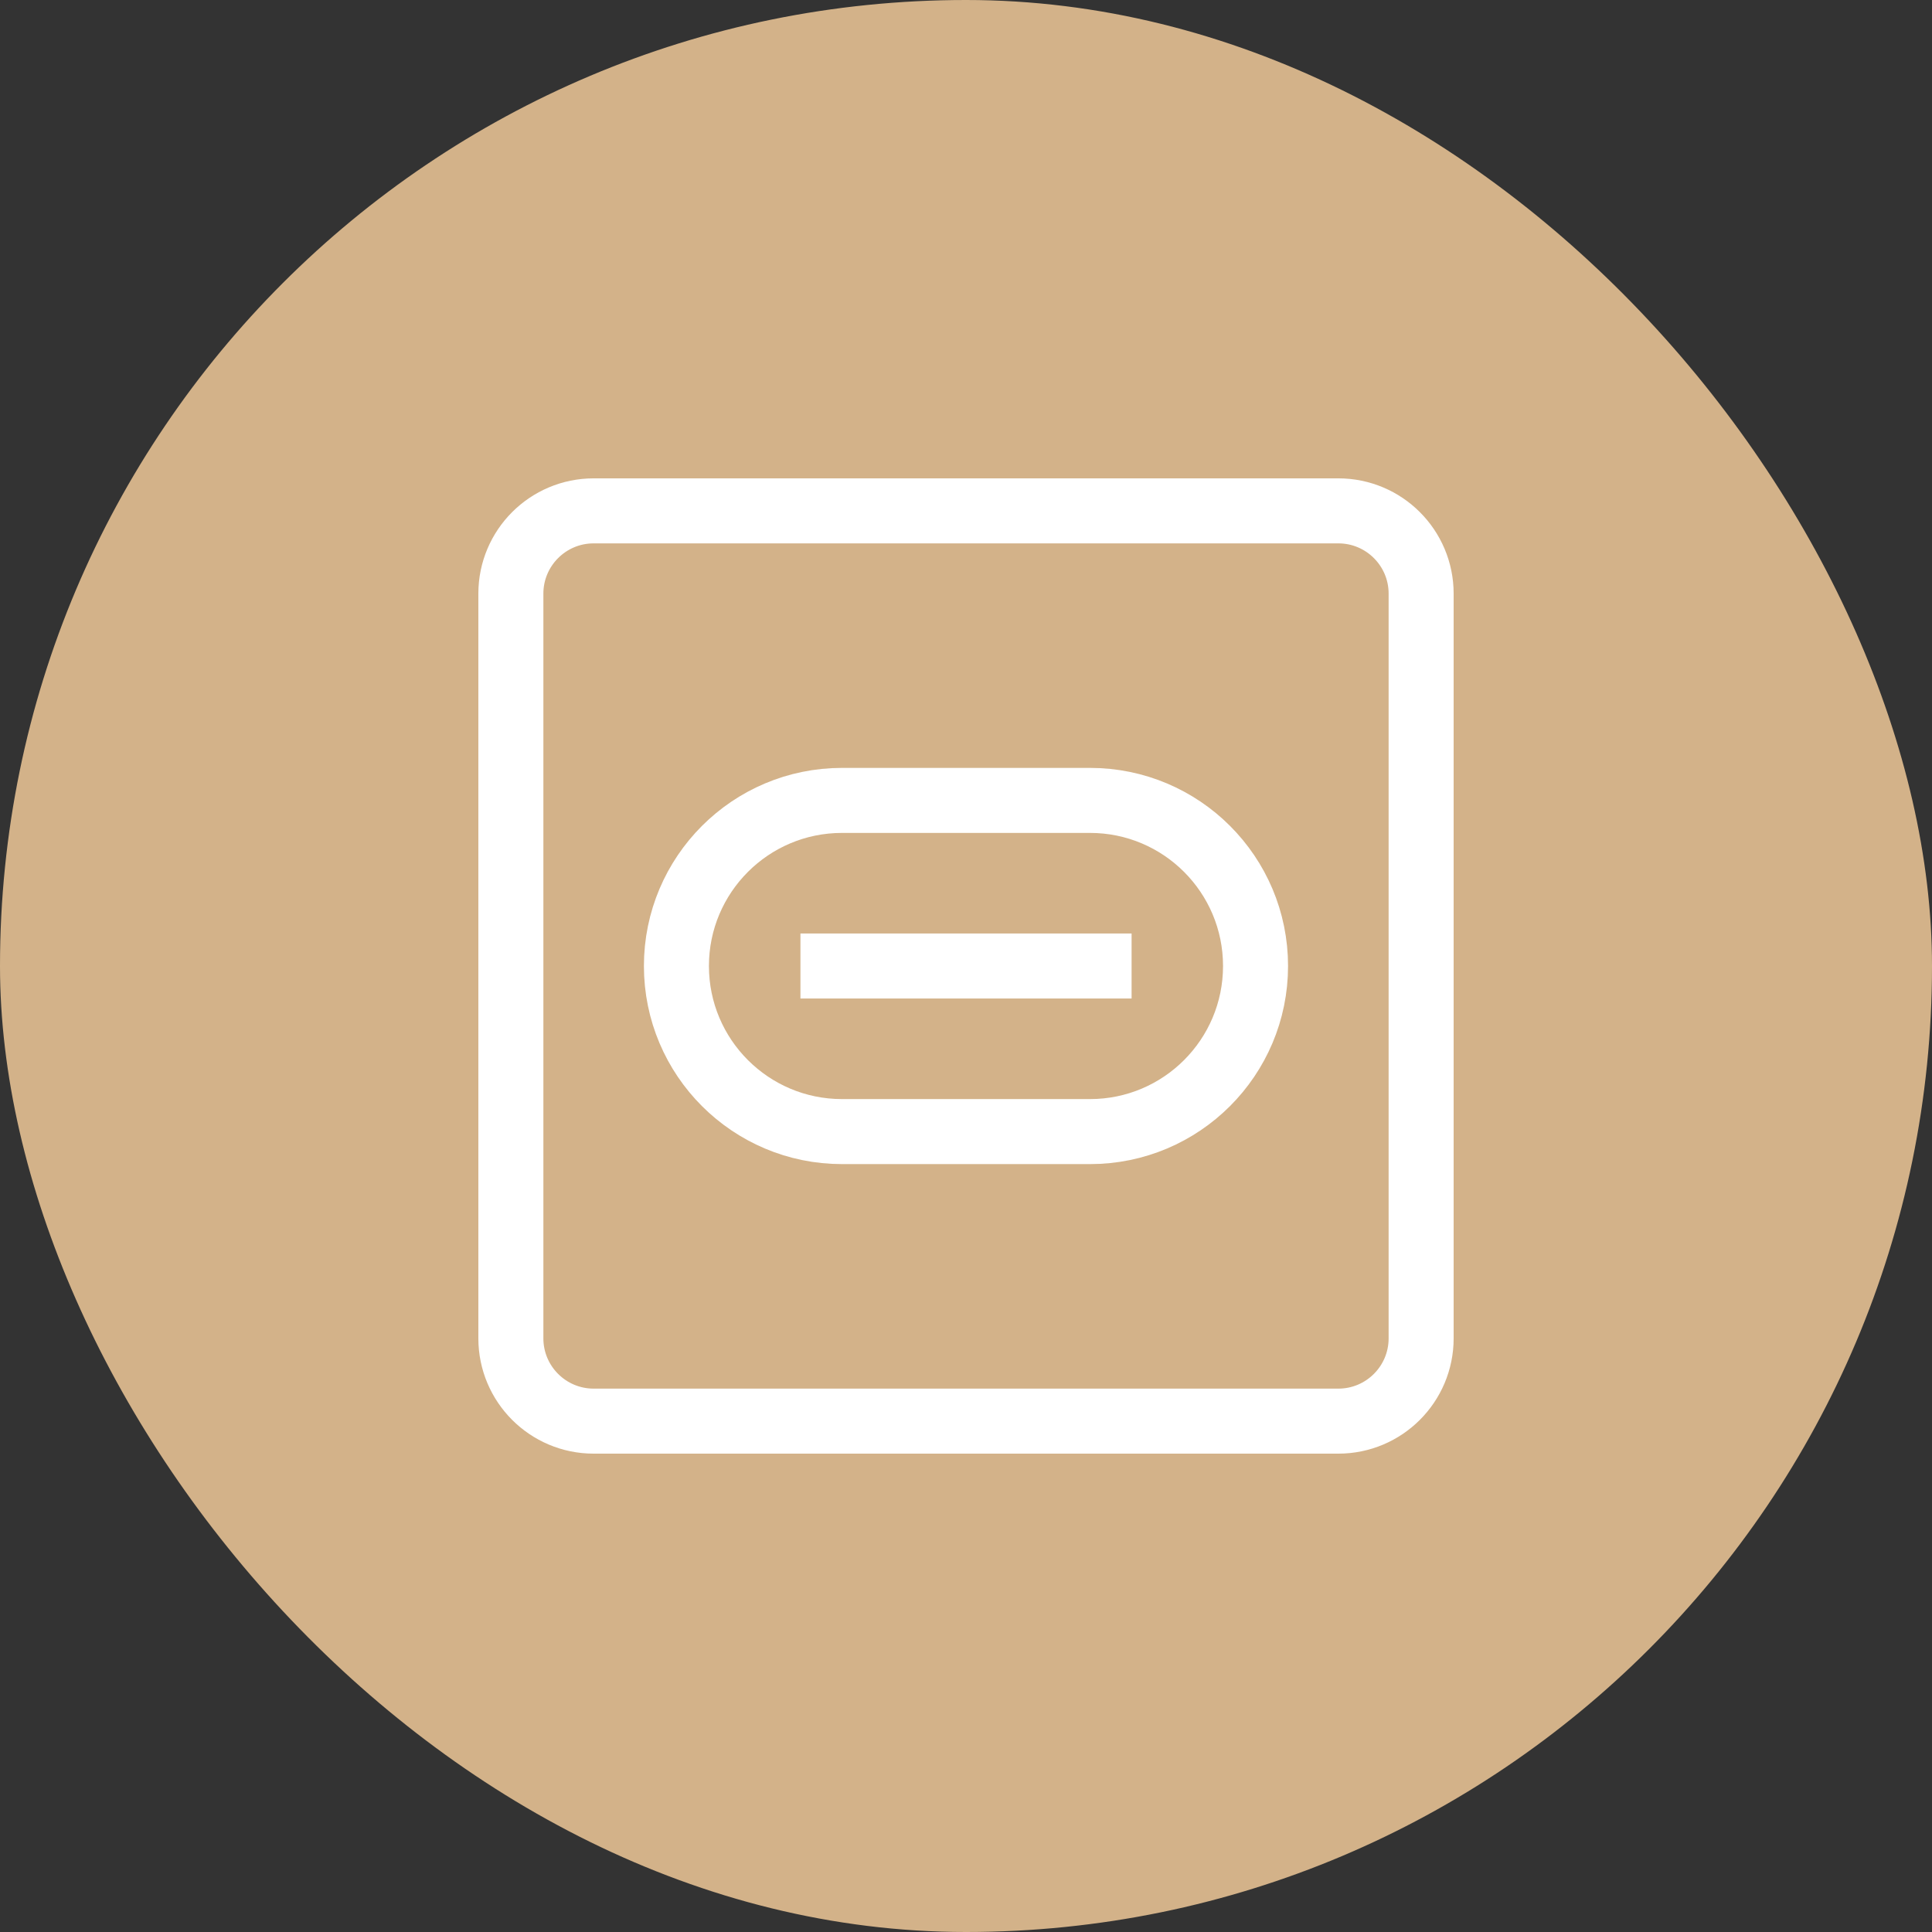
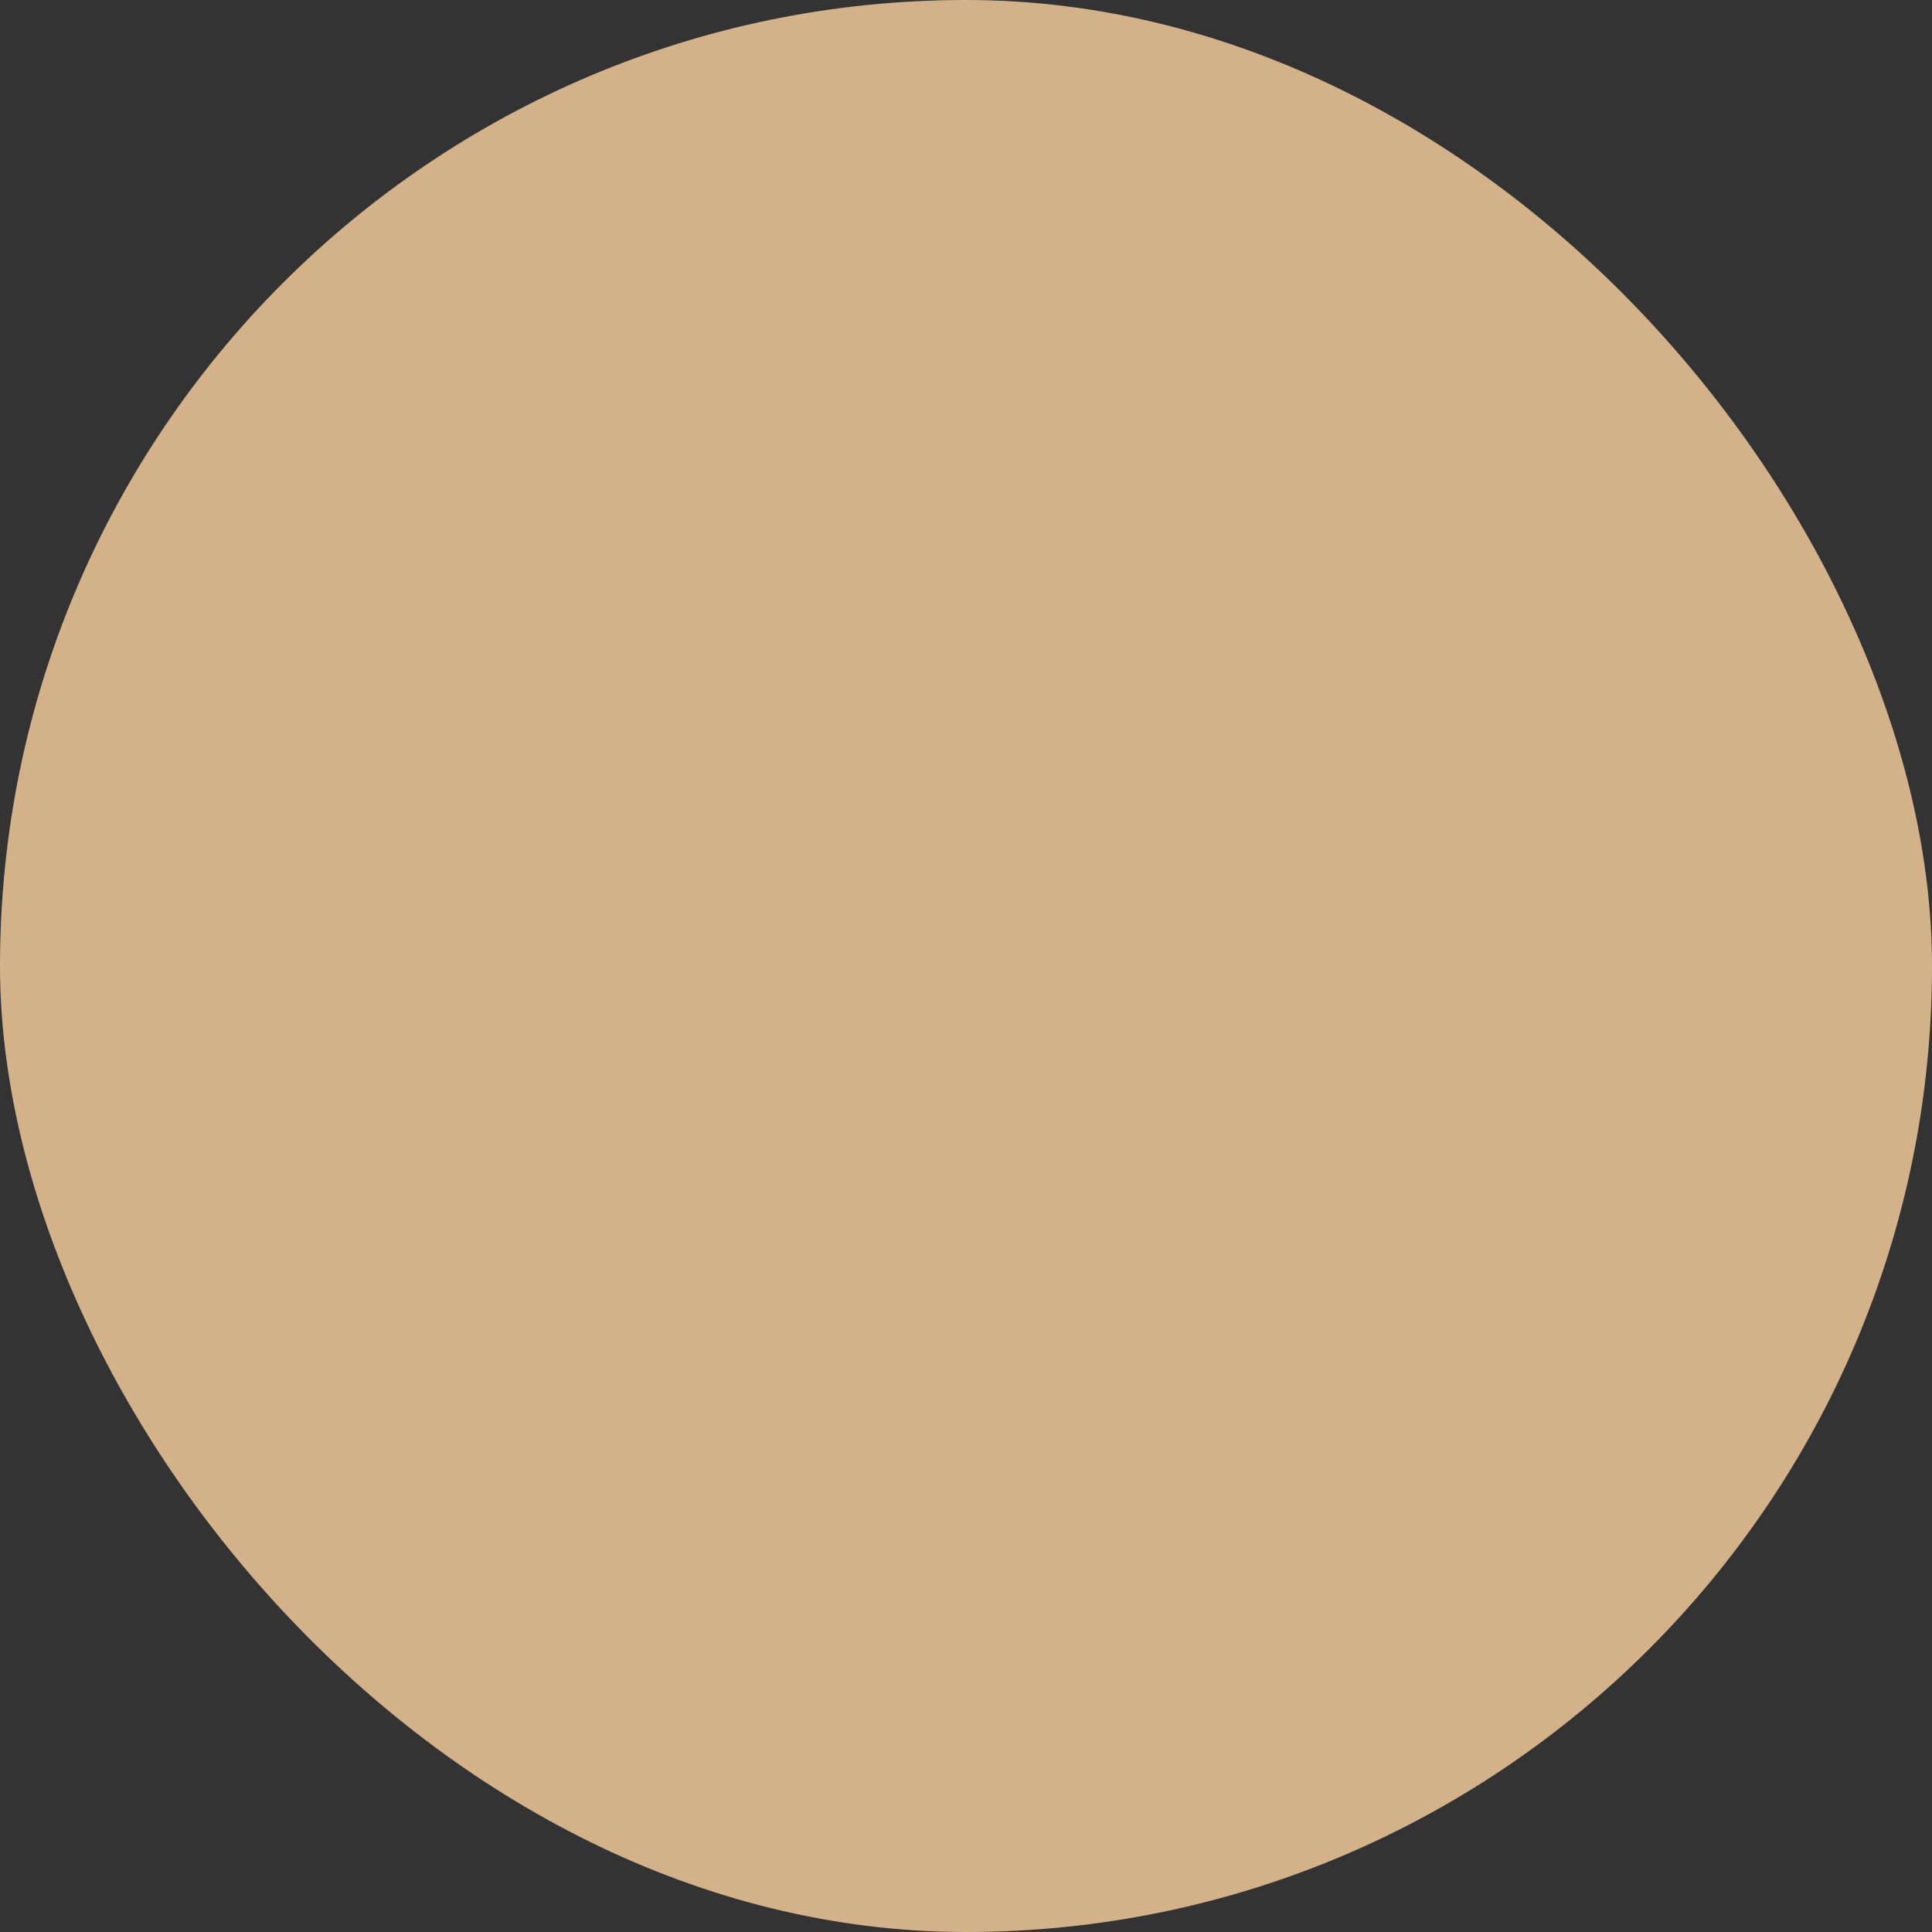
<svg xmlns="http://www.w3.org/2000/svg" width="52" height="52" viewBox="0 0 52 52" fill="none">
  <rect x="0" y="0" width="52" height="52" fill="#333333" stroke="none" />
  <rect width="52" height="52" rx="26" fill="#D3B289" />
  <g clip-path="url(#clip0_986_663)">
-     <path d="M36.022 13.75H15.978C14.748 13.75 13.75 14.748 13.75 15.978V36.022C13.75 37.252 14.748 38.25 15.978 38.25H36.022C37.252 38.25 38.25 37.252 38.25 36.022V15.978C38.25 14.748 37.252 13.75 36.022 13.75Z" stroke="white" stroke-width="1.75" stroke-miterlimit="10" />
-     <path d="M29.337 21.543H22.663C20.202 21.543 18.206 23.539 18.206 26C18.206 28.461 20.202 30.457 22.663 30.457H29.337C31.798 30.457 33.793 28.461 33.793 26C33.793 23.539 31.798 21.543 29.337 21.543Z" stroke="white" stroke-width="1.75" stroke-miterlimit="10" />
+     <path d="M36.022 13.75H15.978C14.748 13.75 13.75 14.748 13.75 15.978V36.022H36.022C37.252 38.25 38.25 37.252 38.25 36.022V15.978C38.25 14.748 37.252 13.75 36.022 13.75Z" stroke="white" stroke-width="1.75" stroke-miterlimit="10" />
    <path d="M21.544 26H30.457" stroke="white" stroke-width="1.75" stroke-miterlimit="10" />
  </g>
  <defs>
    <clipPath id="clip0_986_663">
-       <rect width="28" height="28" fill="white" transform="translate(12 12)" />
-     </clipPath>
+       </clipPath>
  </defs>
</svg>